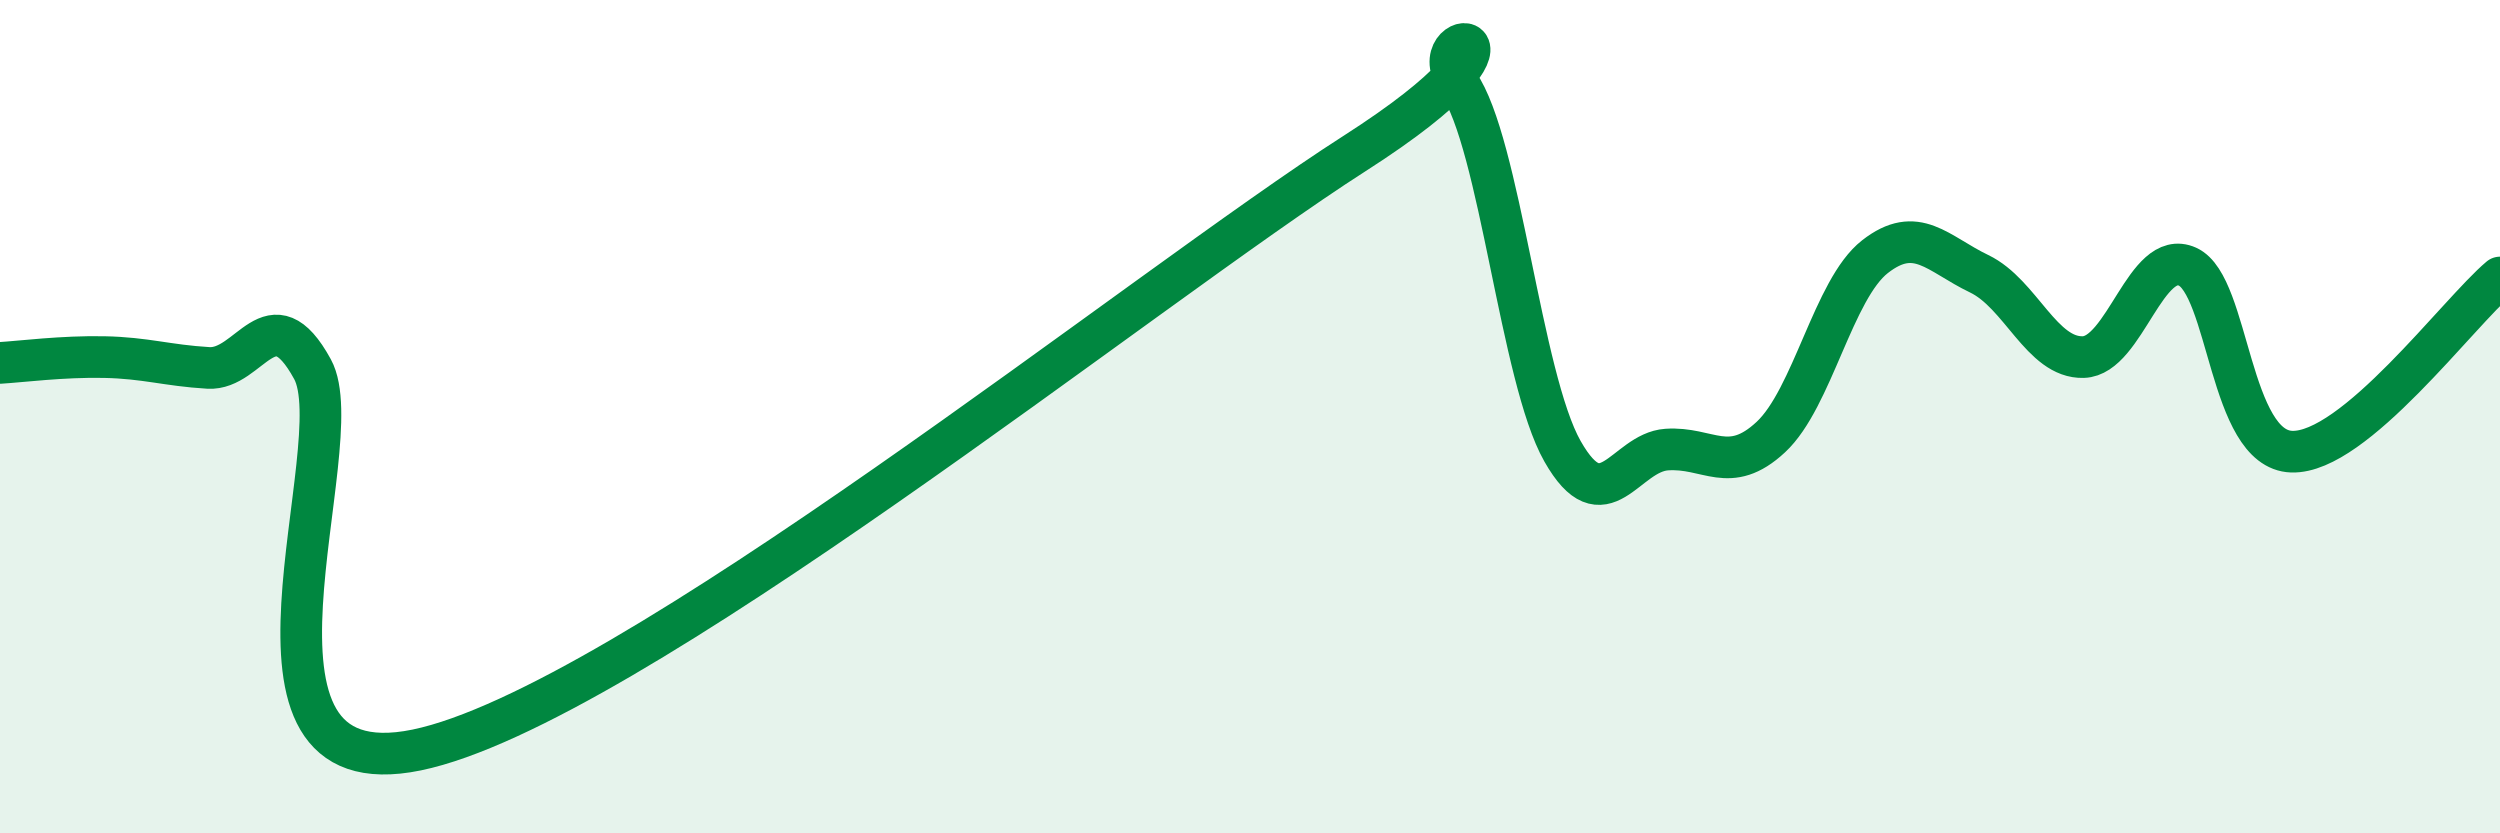
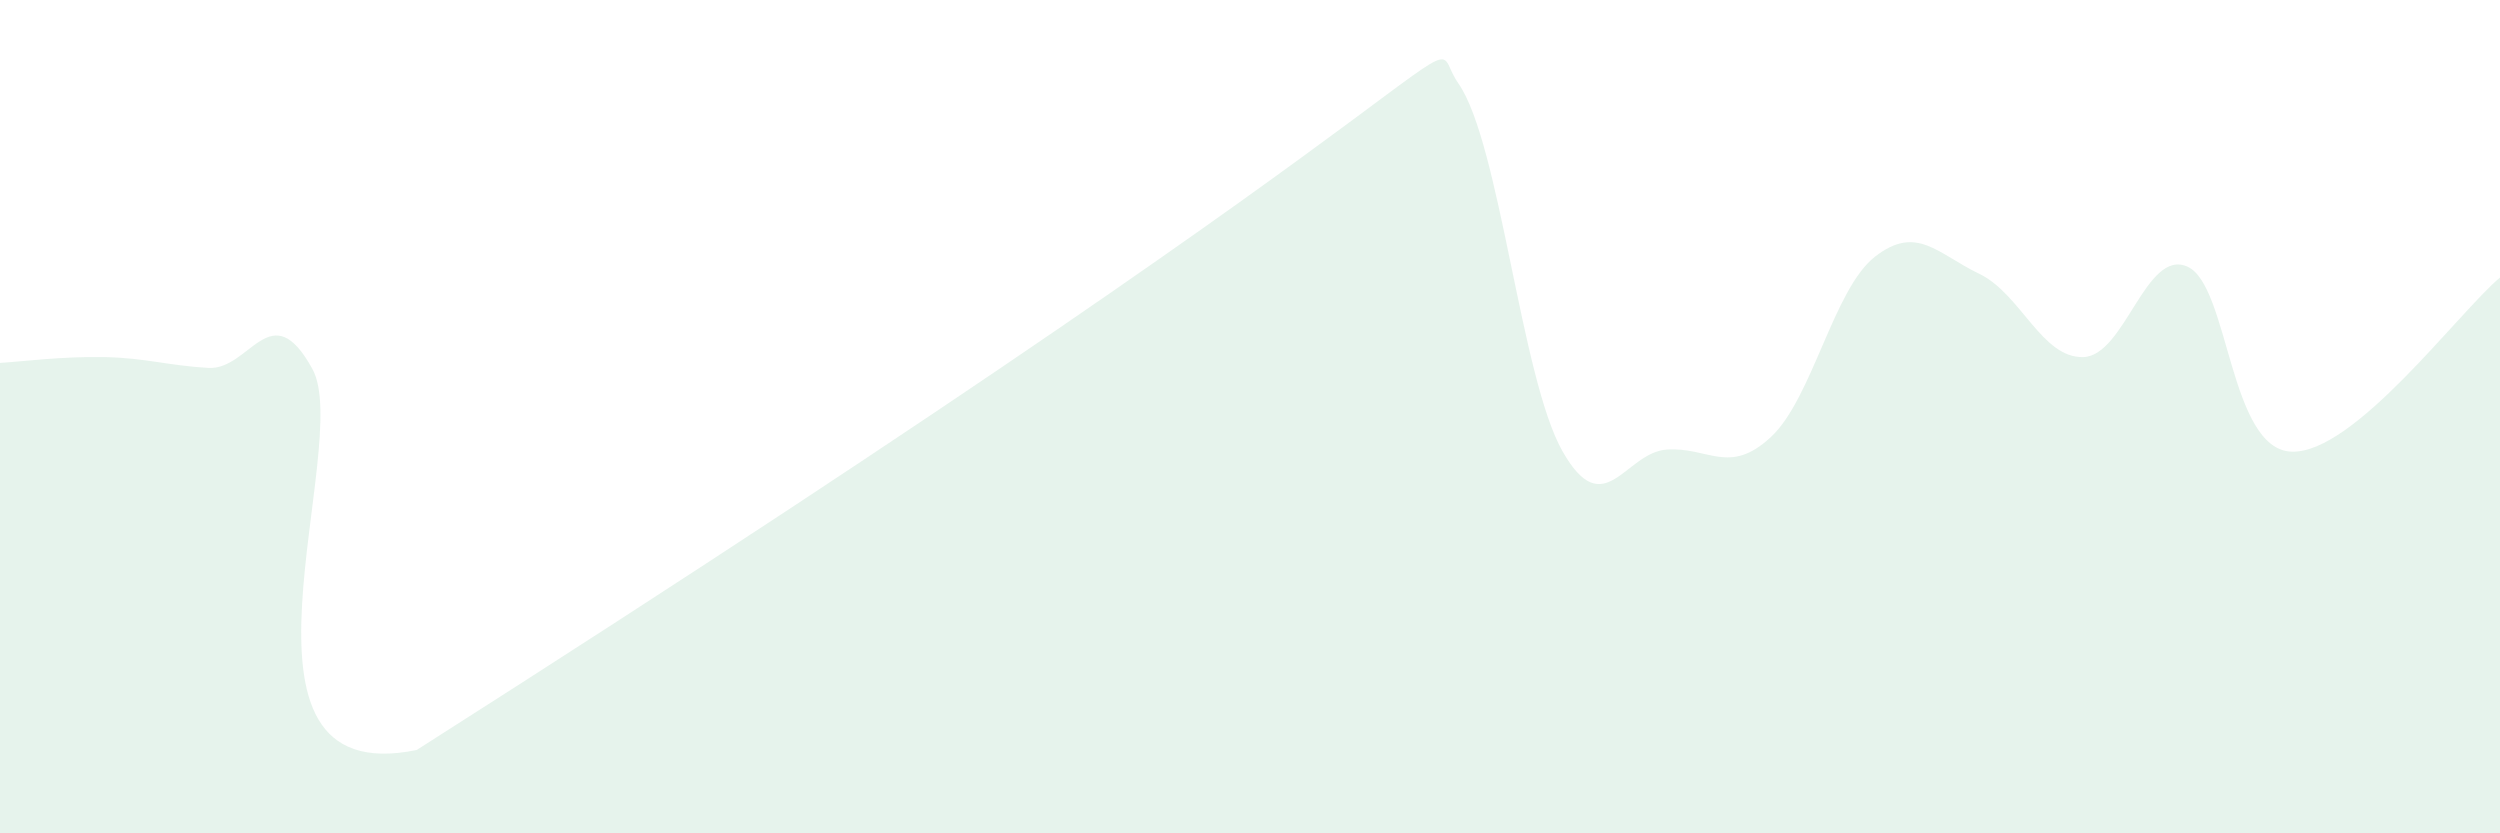
<svg xmlns="http://www.w3.org/2000/svg" width="60" height="20" viewBox="0 0 60 20">
-   <path d="M 0,8.71 C 0.5,8.68 1.5,8.55 2.5,8.57 C 3.5,8.59 4,8.77 5,8.83 C 6,8.89 6.5,7.03 7.5,8.86 C 8.5,10.69 5,19.03 10,18 C 15,16.97 27.5,6.89 32.5,3.69 C 37.5,0.49 34,0.57 35,2 C 36,3.43 36.5,9.07 37.5,10.83 C 38.5,12.59 39,10.86 40,10.79 C 41,10.72 41.5,11.42 42.5,10.49 C 43.5,9.56 44,6.94 45,6.16 C 46,5.38 46.5,6.09 47.5,6.57 C 48.5,7.05 49,8.6 50,8.57 C 51,8.54 51.5,5.95 52.5,6.4 C 53.5,6.85 53.5,10.79 55,10.84 C 56.5,10.89 59,7.5 60,6.66L60 20L0 20Z" fill="#008740" opacity="0.1" stroke-linecap="round" stroke-linejoin="round" />
-   <path d="M 0,8.71 C 0.5,8.68 1.5,8.55 2.5,8.57 C 3.5,8.59 4,8.77 5,8.83 C 6,8.89 6.5,7.03 7.5,8.86 C 8.5,10.69 5,19.03 10,18 C 15,16.97 27.5,6.89 32.5,3.69 C 37.5,0.49 34,0.57 35,2 C 36,3.43 36.5,9.07 37.5,10.83 C 38.5,12.59 39,10.86 40,10.79 C 41,10.72 41.5,11.42 42.5,10.49 C 43.5,9.56 44,6.94 45,6.16 C 46,5.38 46.5,6.09 47.5,6.57 C 48.5,7.05 49,8.6 50,8.57 C 51,8.54 51.5,5.95 52.5,6.4 C 53.5,6.85 53.5,10.79 55,10.84 C 56.5,10.89 59,7.5 60,6.66" stroke="#008740" stroke-width="1" fill="none" stroke-linecap="round" stroke-linejoin="round" />
+   <path d="M 0,8.71 C 0.5,8.68 1.5,8.55 2.5,8.57 C 3.5,8.59 4,8.77 5,8.83 C 6,8.89 6.5,7.03 7.5,8.86 C 8.5,10.69 5,19.03 10,18 C 37.5,0.49 34,0.57 35,2 C 36,3.43 36.5,9.07 37.5,10.83 C 38.5,12.59 39,10.86 40,10.79 C 41,10.72 41.5,11.42 42.5,10.49 C 43.5,9.56 44,6.94 45,6.16 C 46,5.38 46.5,6.09 47.5,6.57 C 48.5,7.05 49,8.6 50,8.57 C 51,8.54 51.5,5.95 52.5,6.4 C 53.5,6.85 53.5,10.79 55,10.84 C 56.5,10.89 59,7.5 60,6.66L60 20L0 20Z" fill="#008740" opacity="0.1" stroke-linecap="round" stroke-linejoin="round" />
</svg>